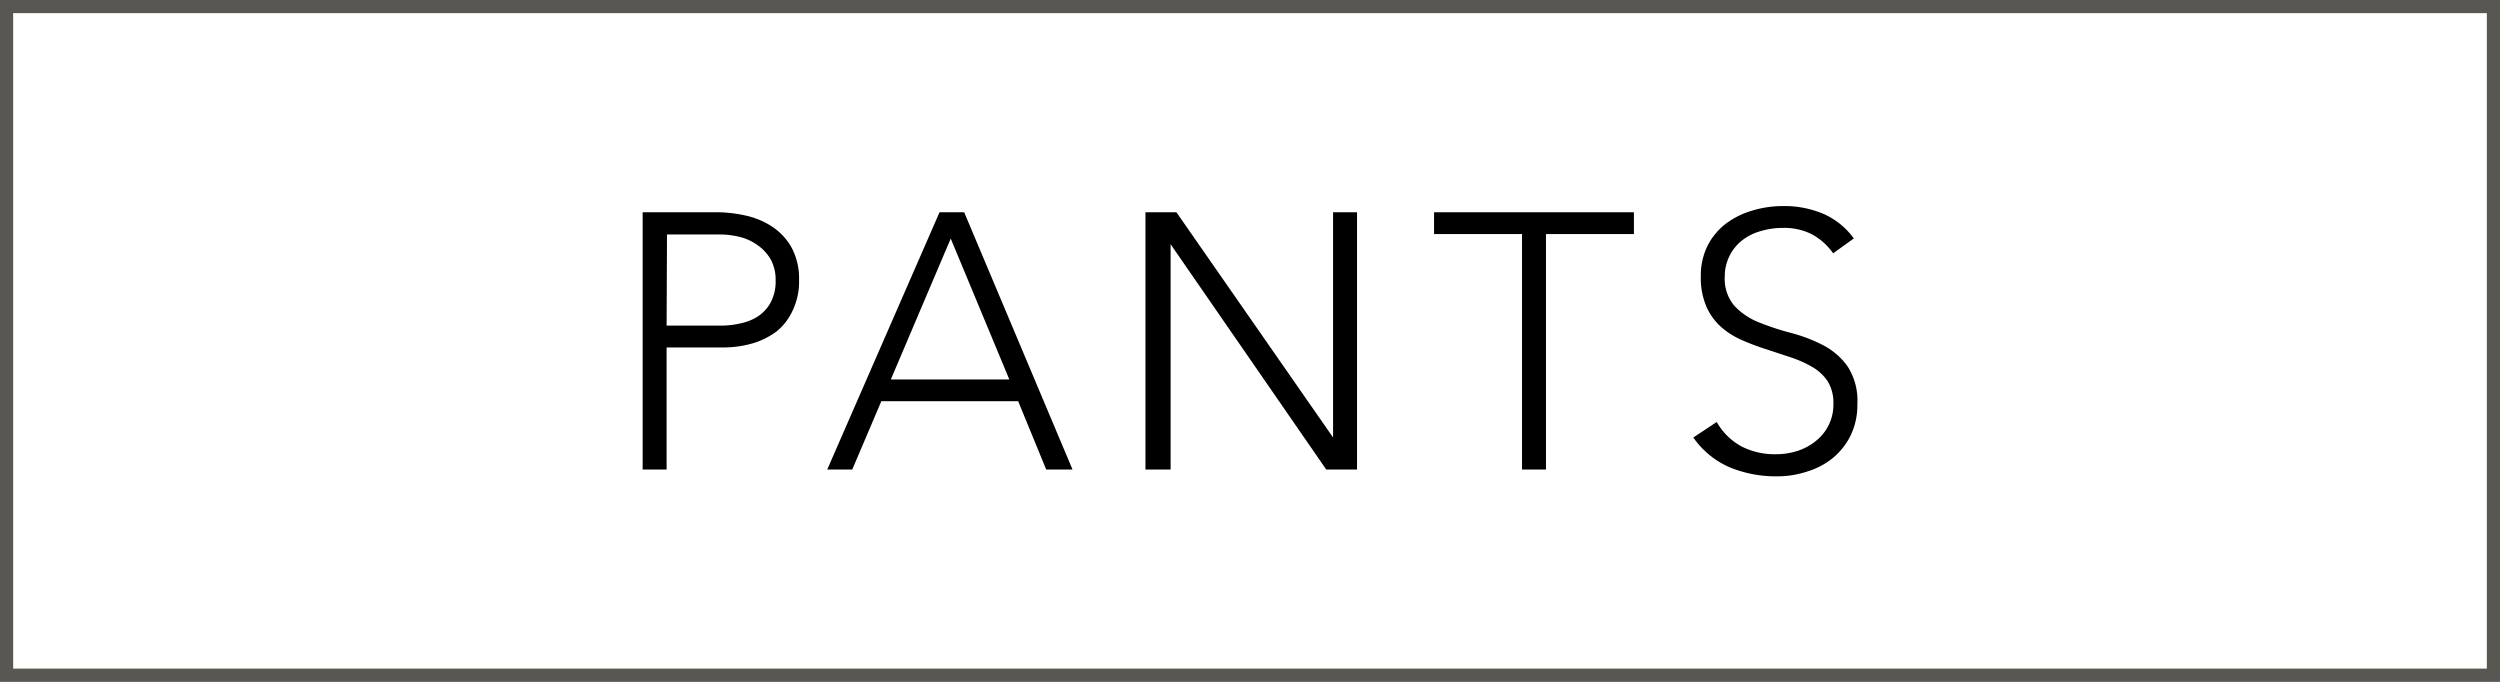
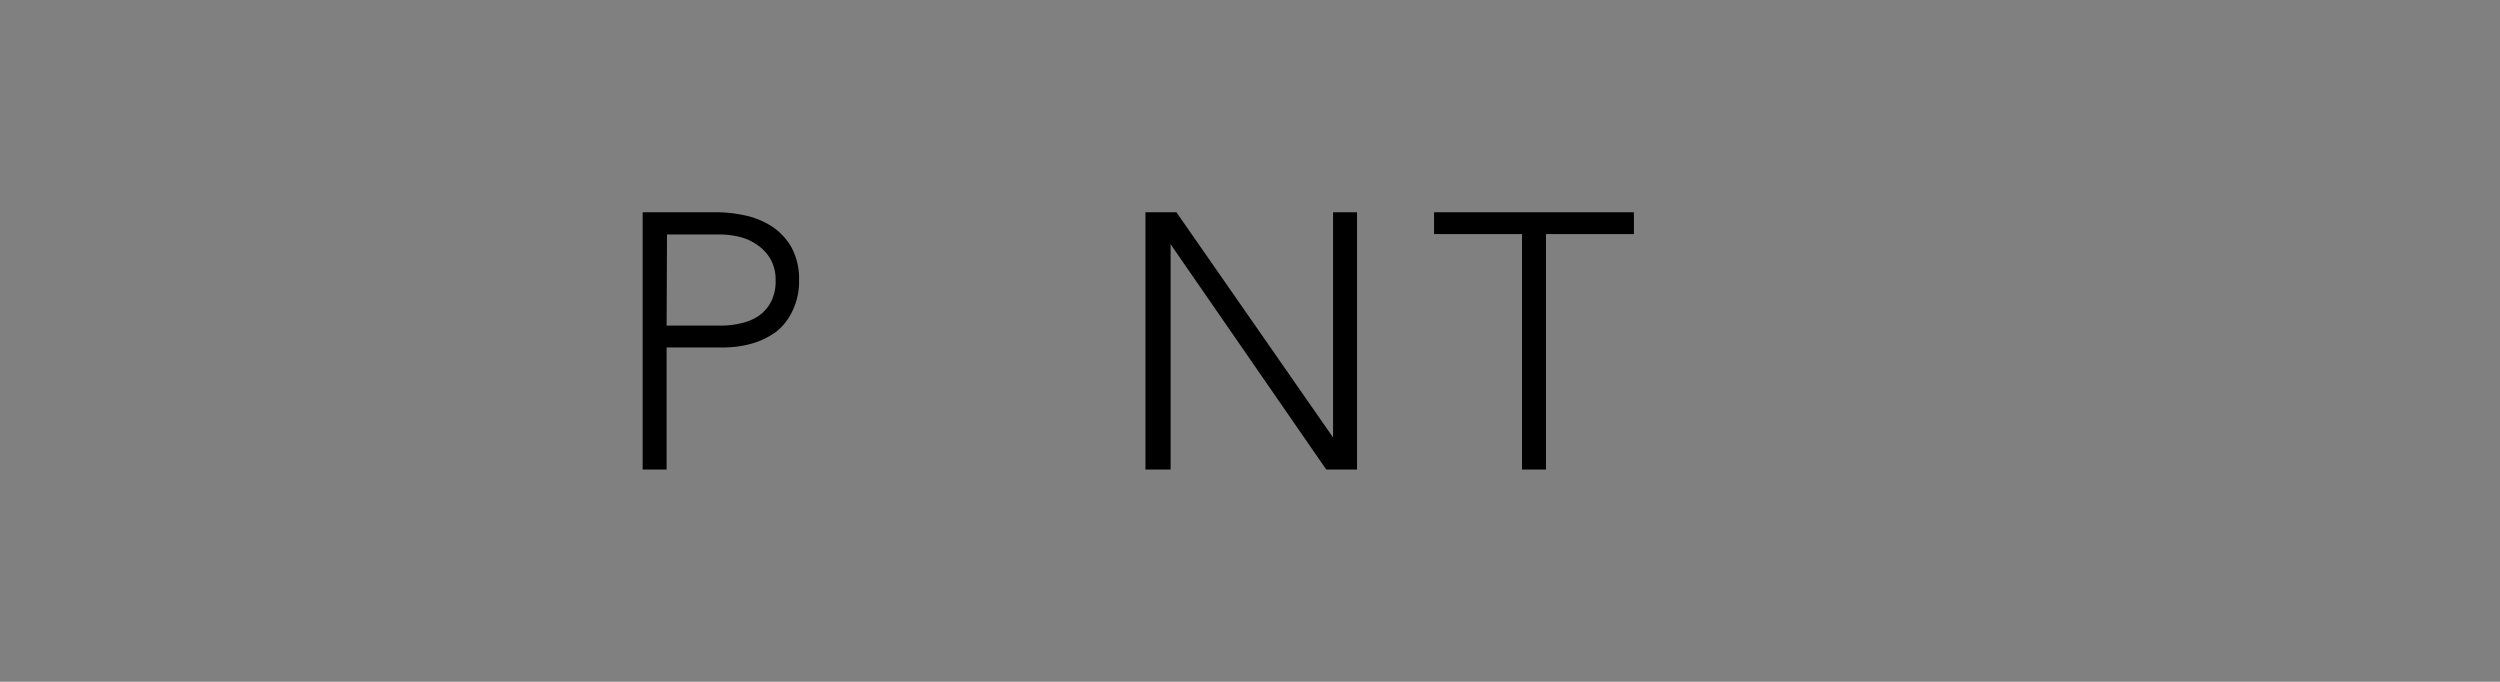
<svg xmlns="http://www.w3.org/2000/svg" viewBox="0 0 189.88 51.78">
  <rect x="0" y="0" width="189.88" height="51.78" fill="#808080" stroke="none" />
  <defs>
    <style>.cls-1{fill:#fff;stroke:#595752;stroke-miterlimit:10;}</style>
  </defs>
  <g id="レイヤー_2" data-name="レイヤー 2">
    <g id="design">
-       <rect class="cls-1" x="0.5" y="0.5" width="188.88" height="50.78" />
      <path d="M48.81,16.12h5.63a10.24,10.24,0,0,1,2.14.24,6.06,6.06,0,0,1,2,.81,4.64,4.64,0,0,1,1.52,1.59,5,5,0,0,1,.59,2.52,5.06,5.06,0,0,1-.48,2.29A4.42,4.42,0,0,1,59,25.16a5.8,5.8,0,0,1-1.88.93,8,8,0,0,1-2.22.3H50.63v9.27H48.81Zm1.82,8.61h4.14a6.51,6.51,0,0,0,1.52-.18A3.85,3.85,0,0,0,57.61,24a2.93,2.93,0,0,0,.94-1.06,3.36,3.36,0,0,0,.36-1.63,3.21,3.21,0,0,0-.37-1.6,3.39,3.39,0,0,0-1-1.09A4,4,0,0,0,56.21,18a6.38,6.38,0,0,0-1.55-.19h-4Z" />
-       <path d="M71.36,16.12h1.87l8.23,19.54h-2l-2.13-5.19H66.94l-2.21,5.19h-1.9Zm.85,2L67.66,28.82h9Z" />
      <path d="M87,16.12h2.35l11.9,17.11h0V16.12h1.82V35.66h-2.34L88.91,18.55h0V35.66H87Z" />
      <path d="M115.6,17.78h-6.68V16.12H124.1v1.66h-6.68V35.66H115.6Z" />
-       <path d="M130.39,32.05a4.75,4.75,0,0,0,1.87,1.85,5.51,5.51,0,0,0,2.6.6,5.39,5.39,0,0,0,1.72-.27,4.39,4.39,0,0,0,1.39-.78,3.5,3.5,0,0,0,1.28-2.78,3.11,3.11,0,0,0-.42-1.69,3.54,3.54,0,0,0-1.15-1.09,8.82,8.82,0,0,0-1.61-.73l-1.85-.61a18.53,18.53,0,0,1-1.85-.69,6.1,6.1,0,0,1-1.62-1,4.5,4.5,0,0,1-1.14-1.56,5.52,5.52,0,0,1-.43-2.32,5.07,5.07,0,0,1,.51-2.31A4.91,4.91,0,0,1,131.07,17a6.2,6.2,0,0,1,2-1,8.09,8.09,0,0,1,2.37-.35,7.63,7.63,0,0,1,3,.57,5.67,5.67,0,0,1,2.36,1.89l-1.57,1.13a4.73,4.73,0,0,0-1.62-1.45,4.66,4.66,0,0,0-2.19-.48,5.78,5.78,0,0,0-1.68.24,4,4,0,0,0-1.4.69,3.41,3.41,0,0,0-.95,1.14A3.47,3.47,0,0,0,131,21a3.15,3.15,0,0,0,.75,2.25,5.15,5.15,0,0,0,1.86,1.24,19.78,19.78,0,0,0,2.43.8,11.77,11.77,0,0,1,2.43.93,5.23,5.23,0,0,1,1.86,1.61,4.79,4.79,0,0,1,.74,2.86,5.29,5.29,0,0,1-.49,2.34,5.2,5.2,0,0,1-1.34,1.73,5.75,5.75,0,0,1-2,1.06,7.32,7.32,0,0,1-2.29.36,9.22,9.22,0,0,1-3.56-.68,6.54,6.54,0,0,1-2.78-2.27Z" />
    </g>
  </g>
</svg>